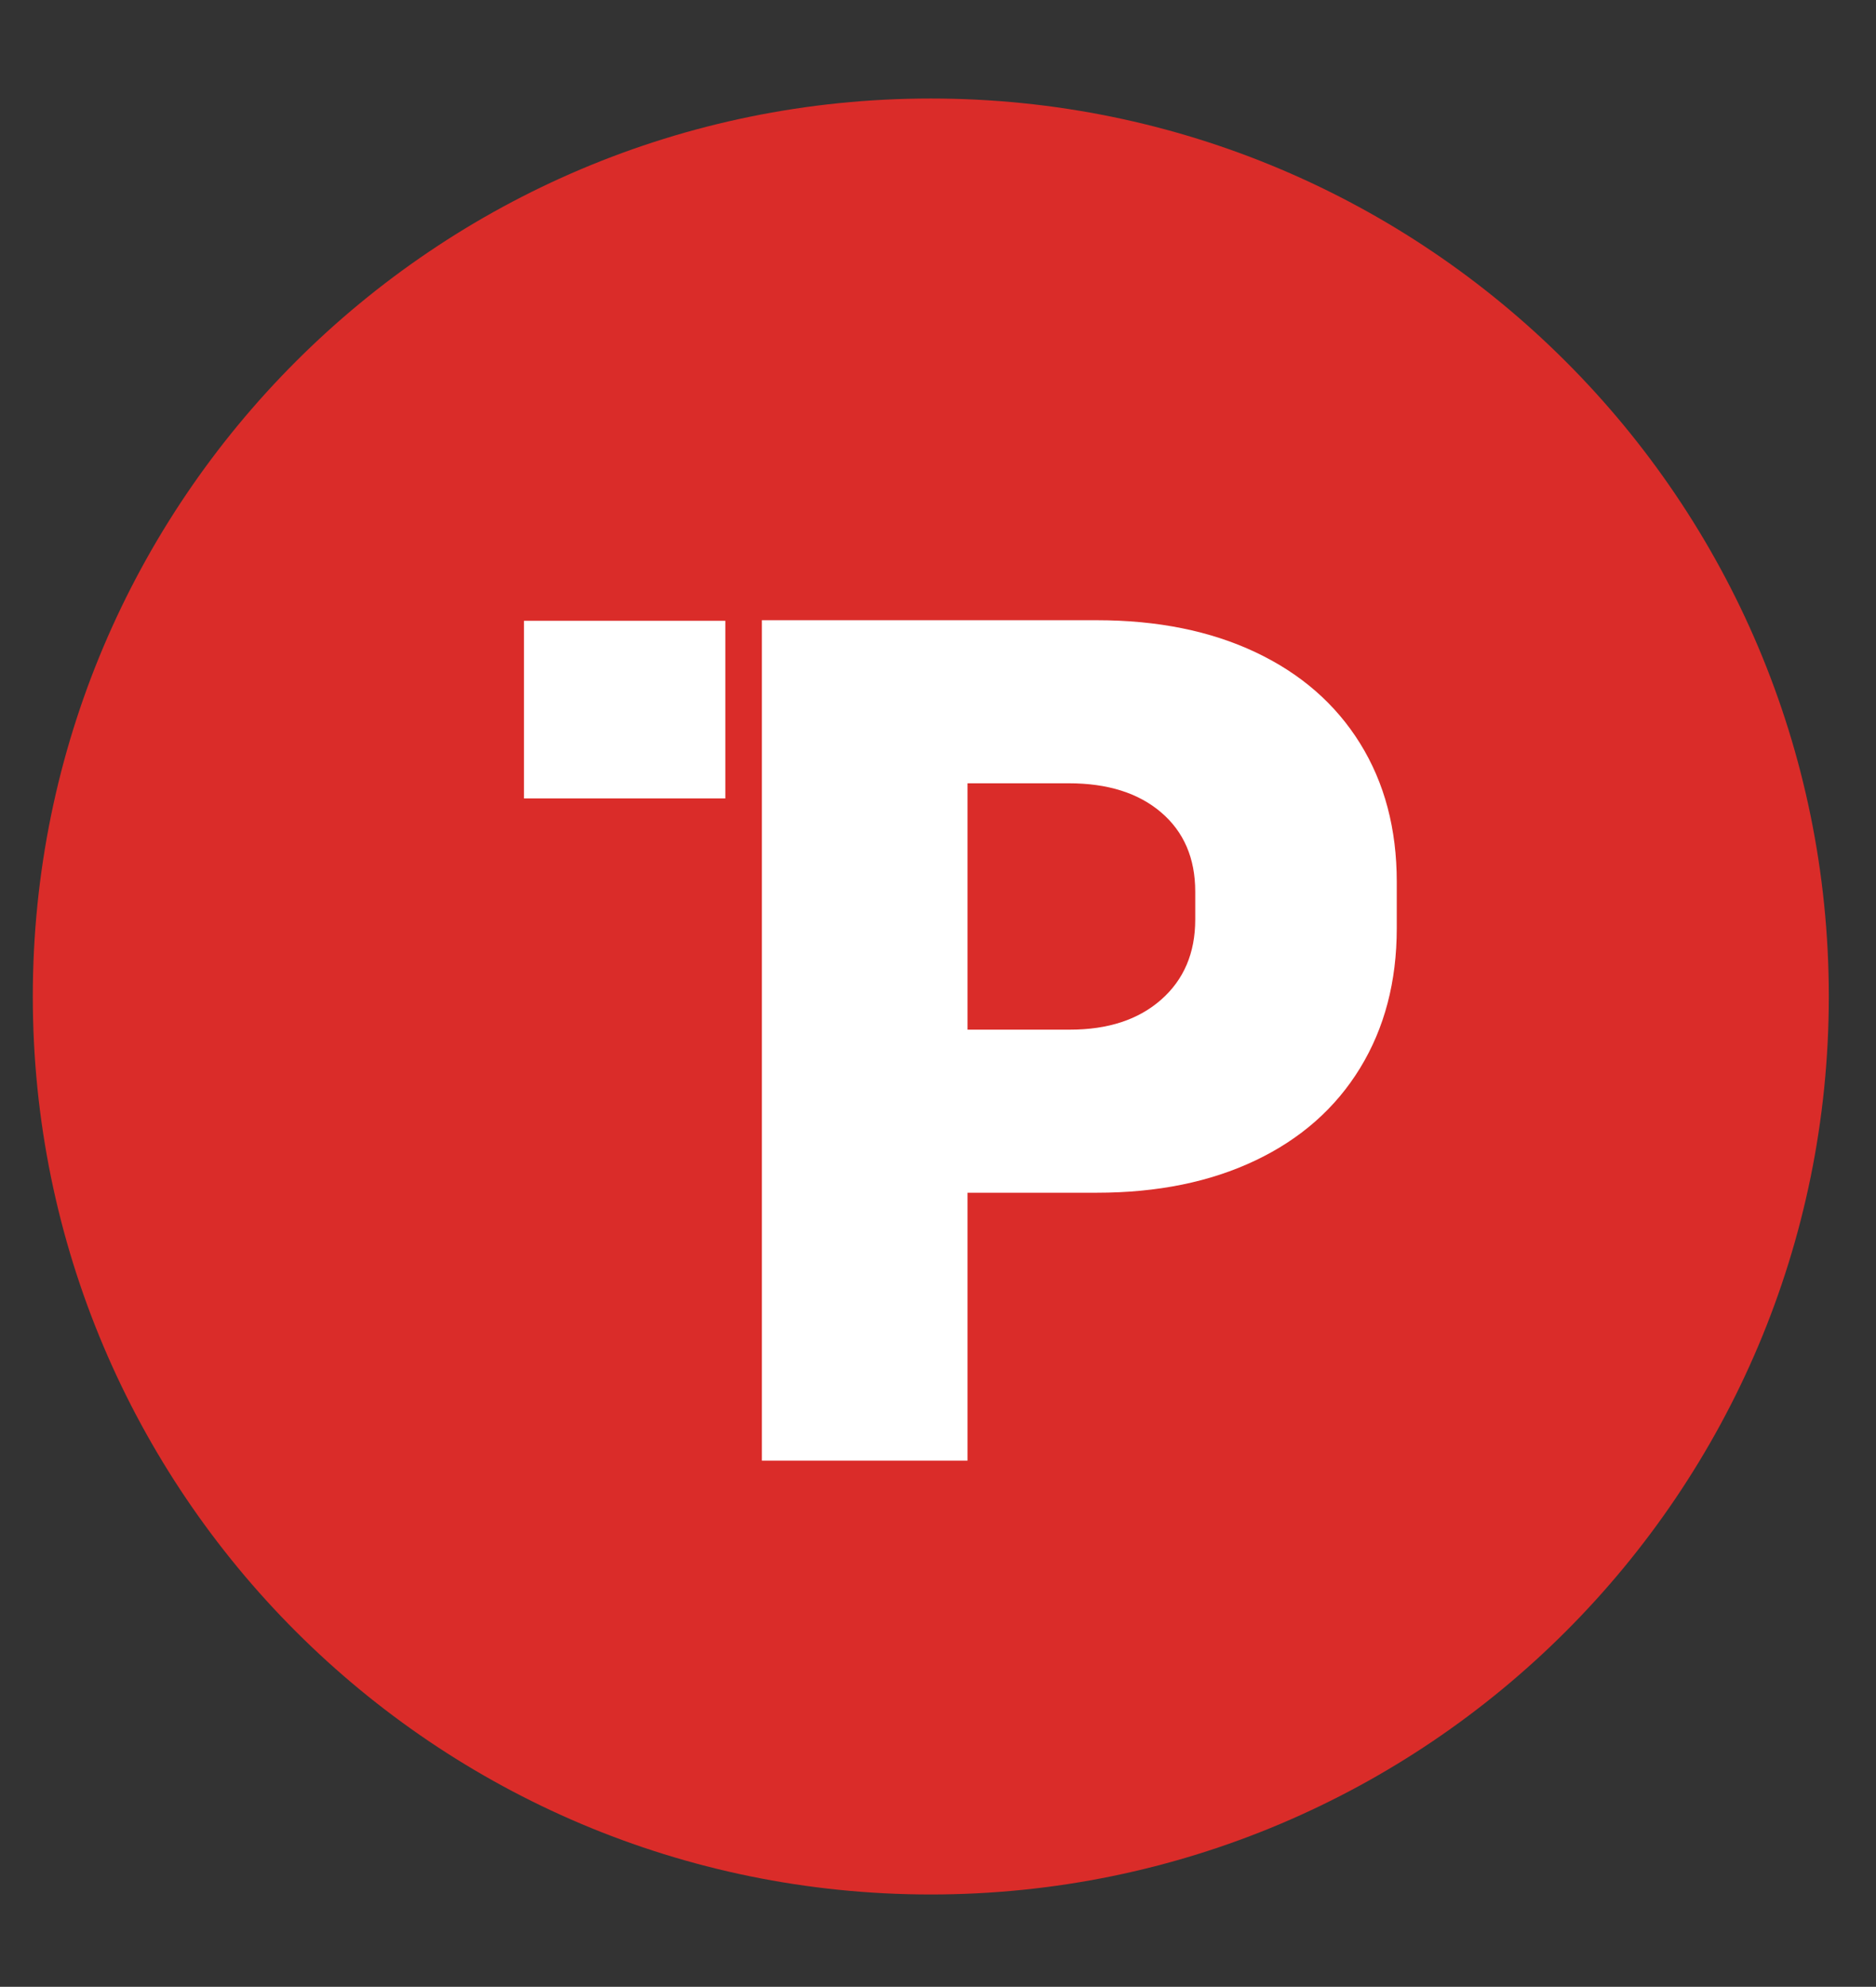
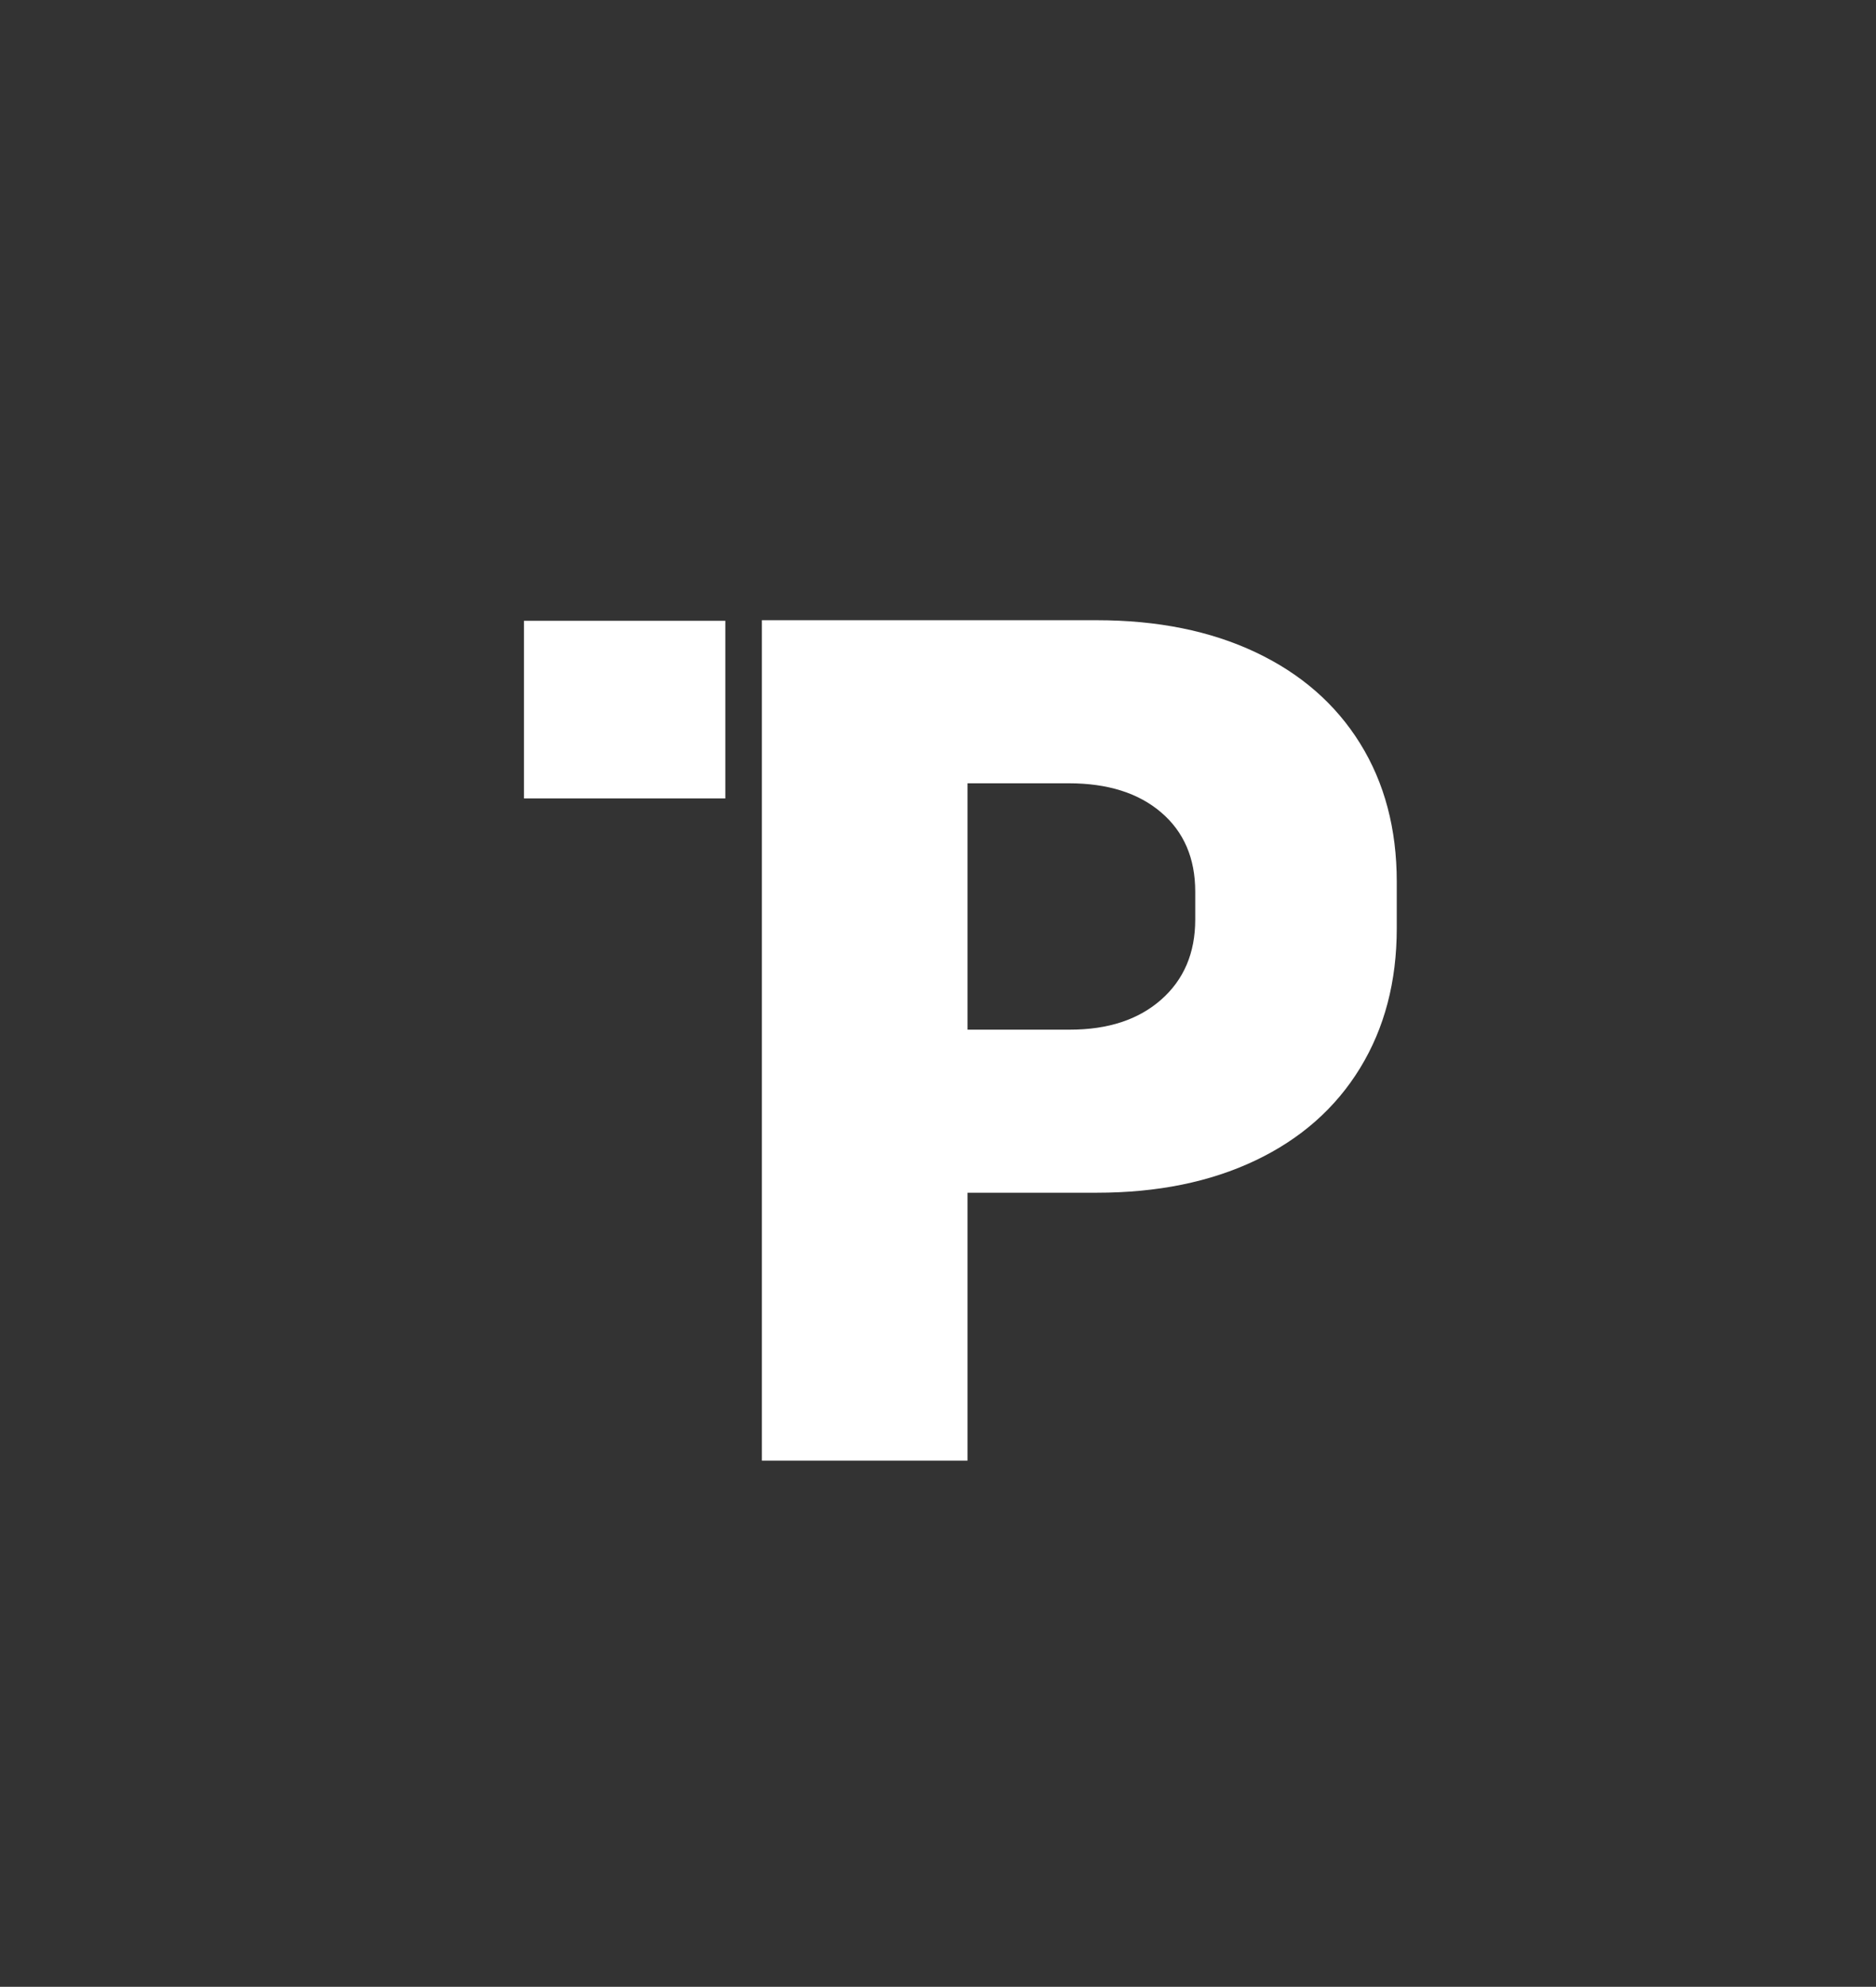
<svg xmlns="http://www.w3.org/2000/svg" viewBox="0 0 179.32 189.919" height="189.919" width="179.32" xml:space="preserve" id="svg2" version="1.1">
  <rect x="0" y="0" width="179.32" height="189.919" fill="#333333" stroke="none" />
  <defs id="defs6">
    <clipPath id="clipPath14" clipPathUnits="userSpaceOnUse">
      <path id="path12" d="M 115.42,256 H 249.91 V 398.439 H 115.42 Z" />
    </clipPath>
    <clipPath id="clipPath22" clipPathUnits="userSpaceOnUse">
      <path id="path20" d="M 0,473.319 H 612 V 0 H 0 Z" />
    </clipPath>
  </defs>
  <g clip-path="url(#clipPath14)" transform="matrix(1.333,0,0,-1.333,-153.893,531.252)" id="g10">
    <g id="g16">
      <g clip-path="url(#clipPath22)" id="g18">
        <g transform="translate(246.588,327.08)" id="g24">
-           <path id="path26" style="fill:#da2c29;fill-opacity:1;fill-rule:nonzero;stroke:none" d="m 0,0 c 0,-35.563 -28.83,-64.394 -64.394,-64.394 -35.563,0 -64.393,28.831 -64.393,64.394 0,35.563 28.83,64.394 64.393,64.394 C -28.83,64.394 0,35.563 0,0" />
-         </g>
+           </g>
        <g transform="translate(178.477,324.702)" id="g28">
          <path id="path30" style="fill:#ffffff;fill-opacity:1;fill-rule:nonzero;stroke:none" d="m 0,0 h 13.699 c 2.73,0 4.909,0.717 6.537,2.151 1.628,1.434 2.443,3.349 2.443,5.742 v 2.005 c 0,2.395 -0.815,4.289 -2.443,5.68 -1.628,1.393 -3.836,2.089 -6.621,2.089 H 0 v 11.694 h 15.62 c 4.344,0 8.138,-0.765 11.382,-2.296 3.243,-1.532 5.743,-3.711 7.497,-6.537 1.755,-2.825 2.631,-6.132 2.631,-9.92 V 7.267 c 0,-3.814 -0.876,-7.156 -2.631,-10.024 -1.754,-2.867 -4.254,-5.075 -7.497,-6.619 -3.244,-1.546 -7.038,-2.318 -11.382,-2.318 H 0 Z M 6.349,-30.907 H -8.395 V 29.361 H 6.349 Z" />
        </g>
        <path id="path32" style="fill:#ffffff;fill-opacity:1;fill-rule:nonzero;stroke:none" d="m 167.459,341.283 h -14.438 v 12.739 h 14.438 z" />
        <g transform="translate(494.2,139.784)" id="g34">
-           <path id="path36" style="fill:#040606;fill-opacity:1;fill-rule:nonzero;stroke:none" d="m 0,0 c 0,-35.563 -28.83,-64.394 -64.394,-64.394 -35.563,0 -64.393,28.831 -64.393,64.394 0,35.563 28.83,64.394 64.393,64.394 C -28.83,64.394 0,35.563 0,0" />
-         </g>
+           </g>
        <g transform="translate(426.089,137.406)" id="g38">
          <path id="path40" style="fill:#ffffff;fill-opacity:1;fill-rule:nonzero;stroke:none" d="m 0,0 h 13.699 c 2.73,0 4.909,0.717 6.537,2.151 1.628,1.434 2.443,3.349 2.443,5.742 v 2.005 c 0,2.395 -0.815,4.289 -2.443,5.68 -1.628,1.393 -3.836,2.089 -6.621,2.089 H 0 v 11.694 h 15.62 c 4.344,0 8.138,-0.765 11.382,-2.296 3.243,-1.532 5.743,-3.711 7.497,-6.537 1.755,-2.826 2.631,-6.132 2.631,-9.92 V 7.267 c 0,-3.814 -0.876,-7.156 -2.631,-10.024 -1.754,-2.867 -4.254,-5.075 -7.497,-6.619 -3.244,-1.546 -7.038,-2.318 -11.382,-2.318 H 0 Z M 6.349,-30.907 H -8.395 V 29.361 H 6.349 Z" />
        </g>
-         <path id="path42" style="fill:#ffffff;fill-opacity:1;fill-rule:nonzero;stroke:none" d="m 415.071,153.988 h -14.438 v 12.739 h 14.438 z" />
        <g transform="translate(483.783,333.535)" id="g44">
-           <path id="path46" style="fill:#ffffff;fill-opacity:1;fill-rule:nonzero;stroke:none" d="m 0,0 c 0,-35.563 -28.83,-64.394 -64.394,-64.394 -35.563,0 -64.393,28.831 -64.393,64.394 0,35.563 28.83,64.394 64.393,64.394 C -28.83,64.394 0,35.563 0,0" />
+           <path id="path46" style="fill:#ffffff;fill-opacity:1;fill-rule:nonzero;stroke:none" d="m 0,0 C -28.83,64.394 0,35.563 0,0" />
        </g>
        <g transform="translate(415.672,331.157)" id="g48">
          <path id="path50" style="fill:#284aa5;fill-opacity:1;fill-rule:nonzero;stroke:none" d="m 0,0 h 13.699 c 2.73,0 4.909,0.717 6.537,2.151 1.628,1.434 2.443,3.349 2.443,5.742 v 2.005 c 0,2.395 -0.815,4.289 -2.443,5.68 -1.628,1.393 -3.836,2.089 -6.621,2.089 H 0 v 11.694 h 15.62 c 4.344,0 8.138,-0.765 11.382,-2.296 3.243,-1.532 5.743,-3.711 7.497,-6.537 1.755,-2.825 2.631,-6.132 2.631,-9.92 V 7.267 c 0,-3.814 -0.876,-7.156 -2.631,-10.024 -1.754,-2.867 -4.254,-5.075 -7.497,-6.619 -3.244,-1.546 -7.038,-2.318 -11.382,-2.318 H 0 Z M 6.349,-30.907 H -8.395 V 29.361 H 6.349 Z" />
        </g>
        <path id="path52" style="fill:#da2c29;fill-opacity:1;fill-rule:nonzero;stroke:none" d="m 404.654,347.739 h -14.438 v 12.739 h 14.438 z" />
        <g transform="translate(249.219,139.784)" id="g54">
          <path id="path56" style="fill:#284aa5;fill-opacity:1;fill-rule:nonzero;stroke:none" d="m 0,0 c 0,-35.563 -28.83,-64.394 -64.394,-64.394 -35.563,0 -64.393,28.831 -64.393,64.394 0,35.563 28.83,64.394 64.393,64.394 C -28.83,64.394 0,35.563 0,0" />
        </g>
        <g transform="translate(181.109,137.406)" id="g58">
          <path id="path60" style="fill:#ffffff;fill-opacity:1;fill-rule:nonzero;stroke:none" d="m 0,0 h 13.699 c 2.73,0 4.909,0.717 6.537,2.151 1.628,1.434 2.443,3.349 2.443,5.742 v 2.005 c 0,2.395 -0.815,4.289 -2.443,5.68 -1.628,1.393 -3.836,2.089 -6.621,2.089 H 0 v 11.694 h 15.62 c 4.344,0 8.138,-0.765 11.382,-2.296 3.243,-1.532 5.743,-3.711 7.497,-6.537 1.755,-2.826 2.631,-6.132 2.631,-9.92 V 7.267 c 0,-3.814 -0.876,-7.156 -2.631,-10.024 -1.754,-2.867 -4.254,-5.075 -7.497,-6.619 -3.244,-1.546 -7.038,-2.318 -11.382,-2.318 H 0 Z M 6.349,-30.907 H -8.395 V 29.361 H 6.349 Z" />
        </g>
        <path id="path62" style="fill:#ffffff;fill-opacity:1;fill-rule:nonzero;stroke:none" d="m 170.09,153.988 h -14.438 v 12.739 h 14.438 z" />
      </g>
    </g>
  </g>
</svg>